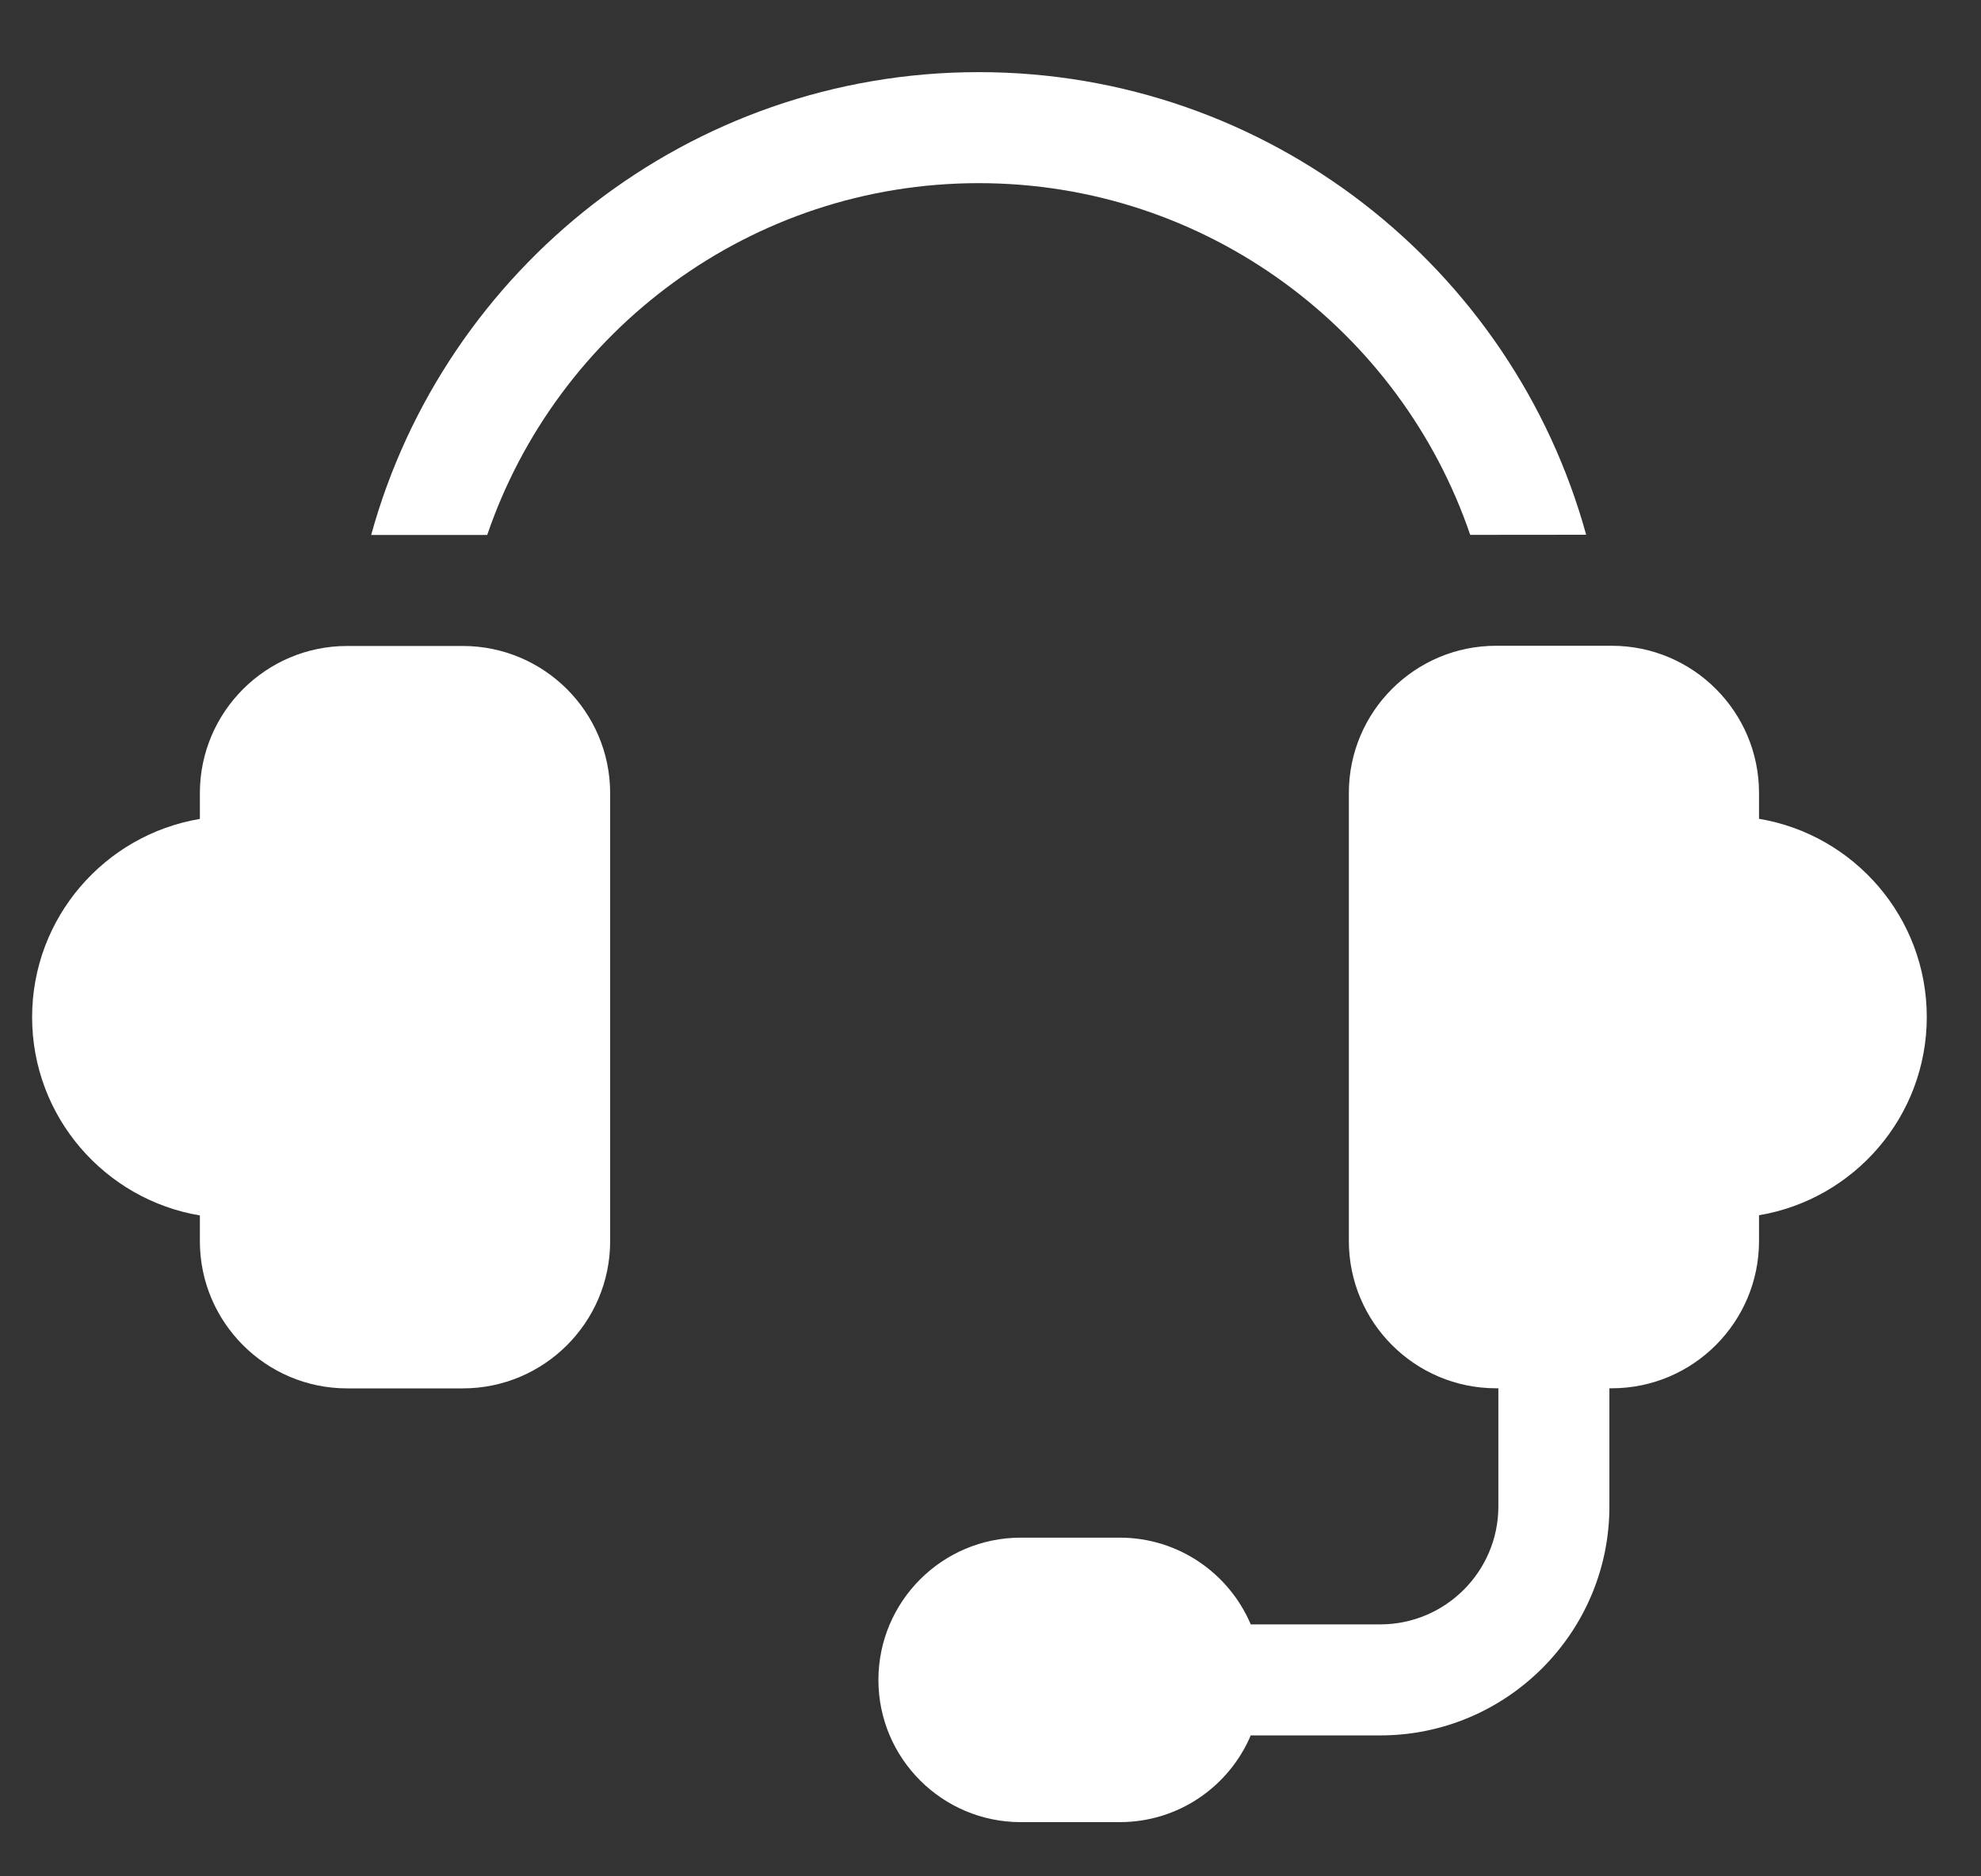
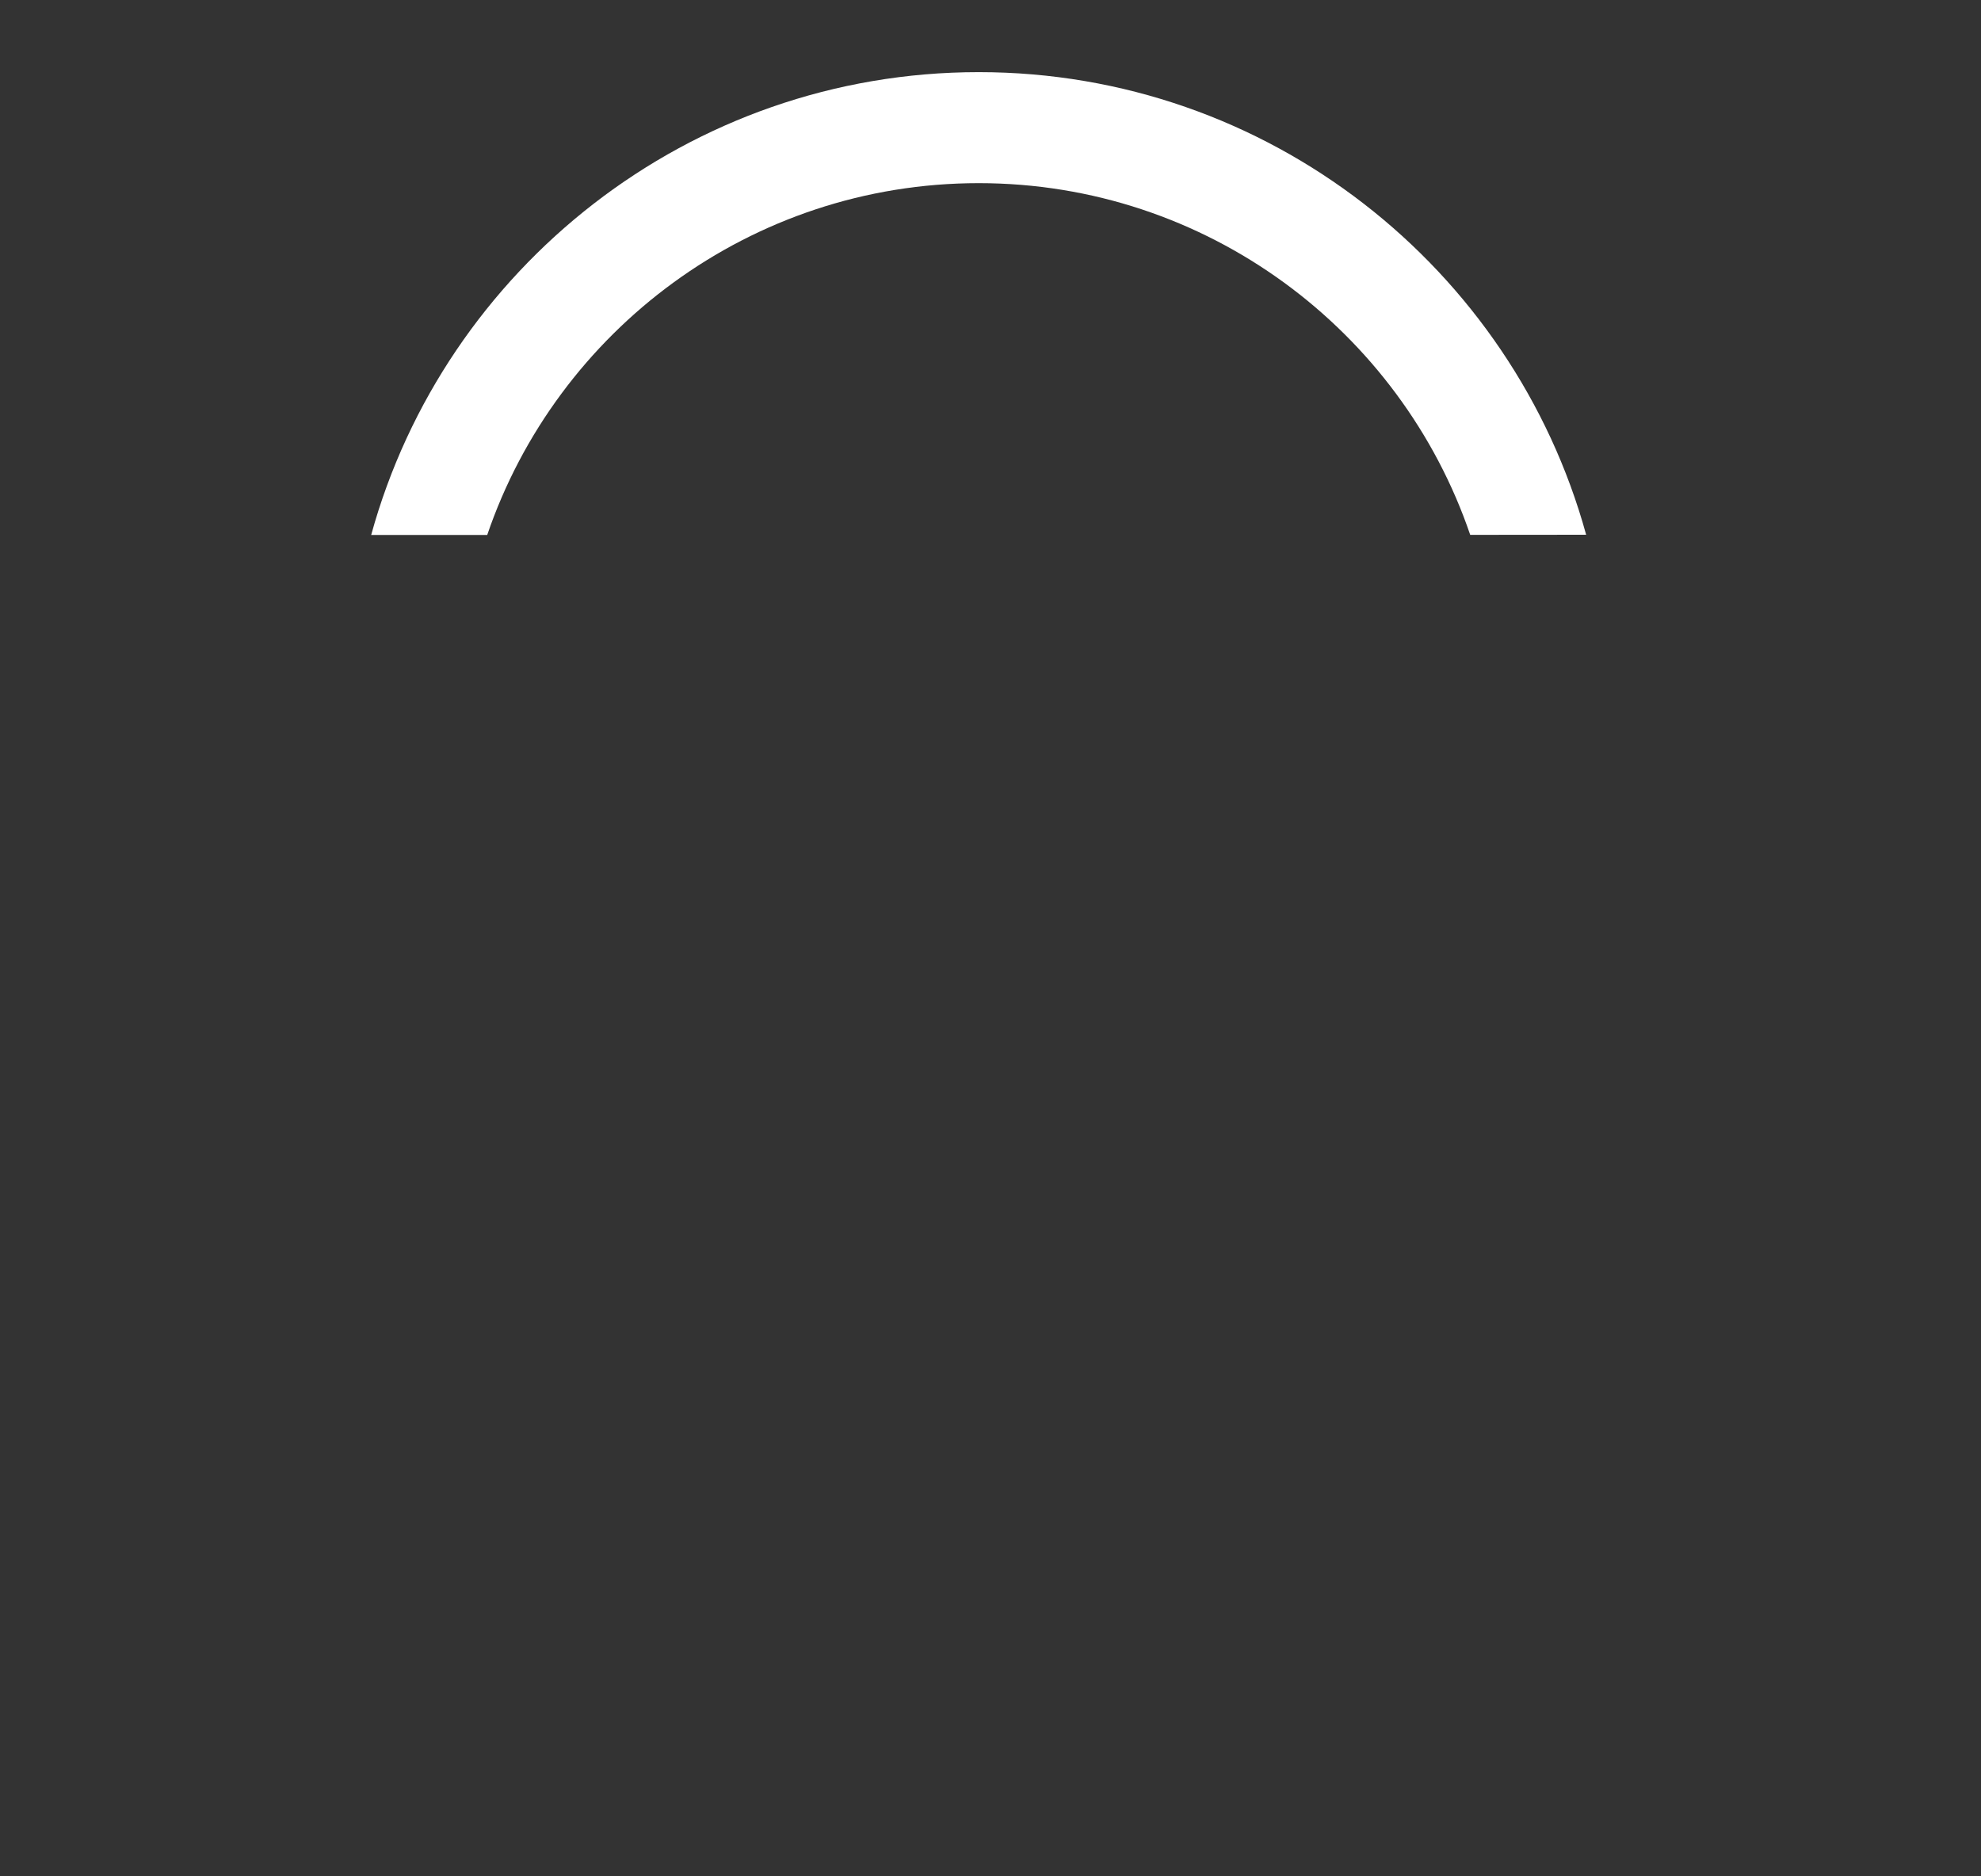
<svg xmlns="http://www.w3.org/2000/svg" width="19" height="18" viewBox="0 0 19 18" fill="none">
  <rect x="0" y="0" width="19" height="18" fill="#333333" stroke="none" />
-   <path d="M4.439 6.197H3.329C2.551 6.197 1.917 6.83 1.917 7.609V7.856C1.005 8.009 0.308 8.803 0.308 9.758C0.308 10.713 1.005 11.507 1.917 11.66V11.907C1.917 12.686 2.551 13.319 3.329 13.319H4.439C5.218 13.319 5.852 12.686 5.852 11.907V7.609C5.852 6.83 5.218 6.197 4.439 6.197Z" fill="white" />
-   <path d="M18.48 9.756C18.48 8.802 17.783 8.007 16.871 7.855V7.607C16.871 6.828 16.238 6.195 15.459 6.195H14.349C13.57 6.195 12.937 6.828 12.937 7.607V11.905C12.937 12.684 13.57 13.318 14.349 13.318H14.371V14.451C14.371 15.075 13.863 15.583 13.238 15.583H11.996C11.789 15.095 11.304 14.751 10.74 14.751H9.79C9.037 14.751 8.425 15.363 8.425 16.116C8.425 16.868 9.037 17.48 9.79 17.48H10.74C11.304 17.48 11.789 17.137 11.996 16.648H13.238C14.45 16.648 15.436 15.662 15.436 14.451V13.318H15.459C16.238 13.318 16.871 12.684 16.871 11.905V11.658C17.783 11.505 18.48 10.711 18.48 9.756Z" fill="white" />
  <path d="M14.101 5.131L15.213 5.13C14.51 2.575 12.165 0.692 9.387 0.692C6.609 0.692 4.263 2.576 3.56 5.132H4.673C5.341 3.171 7.202 1.757 9.387 1.757C11.572 1.757 13.433 3.171 14.101 5.131Z" fill="white" />
</svg>